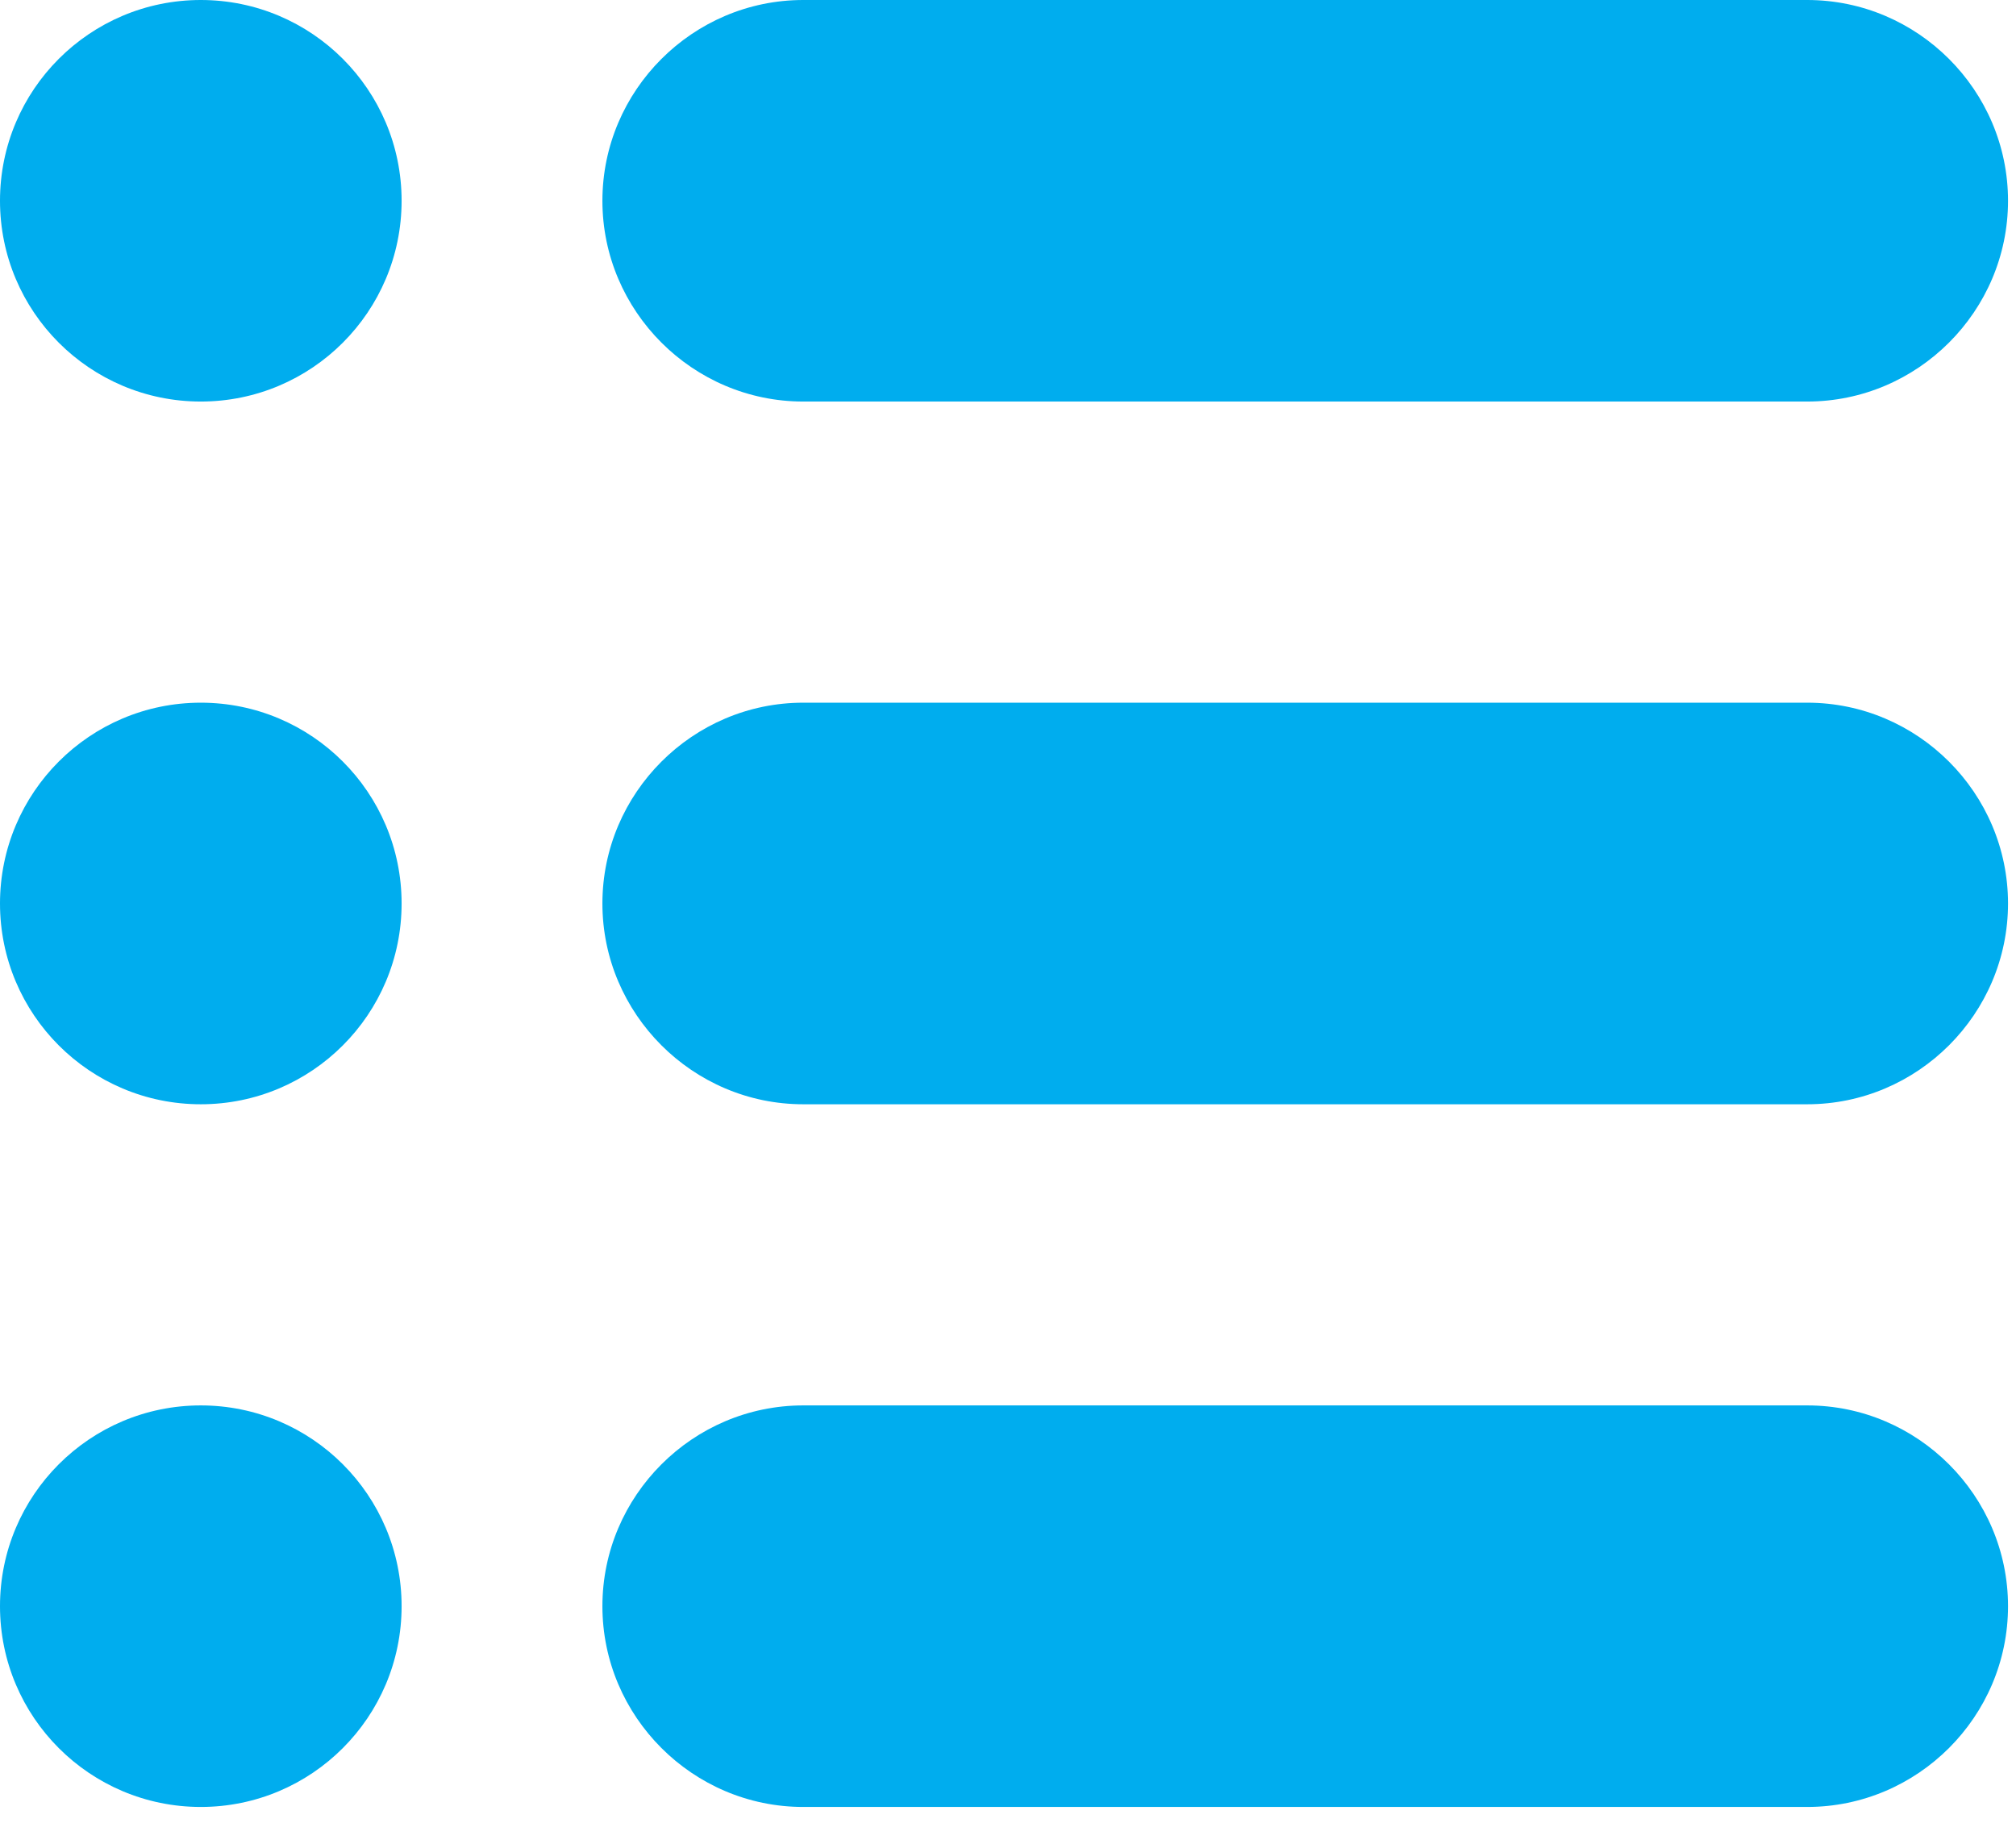
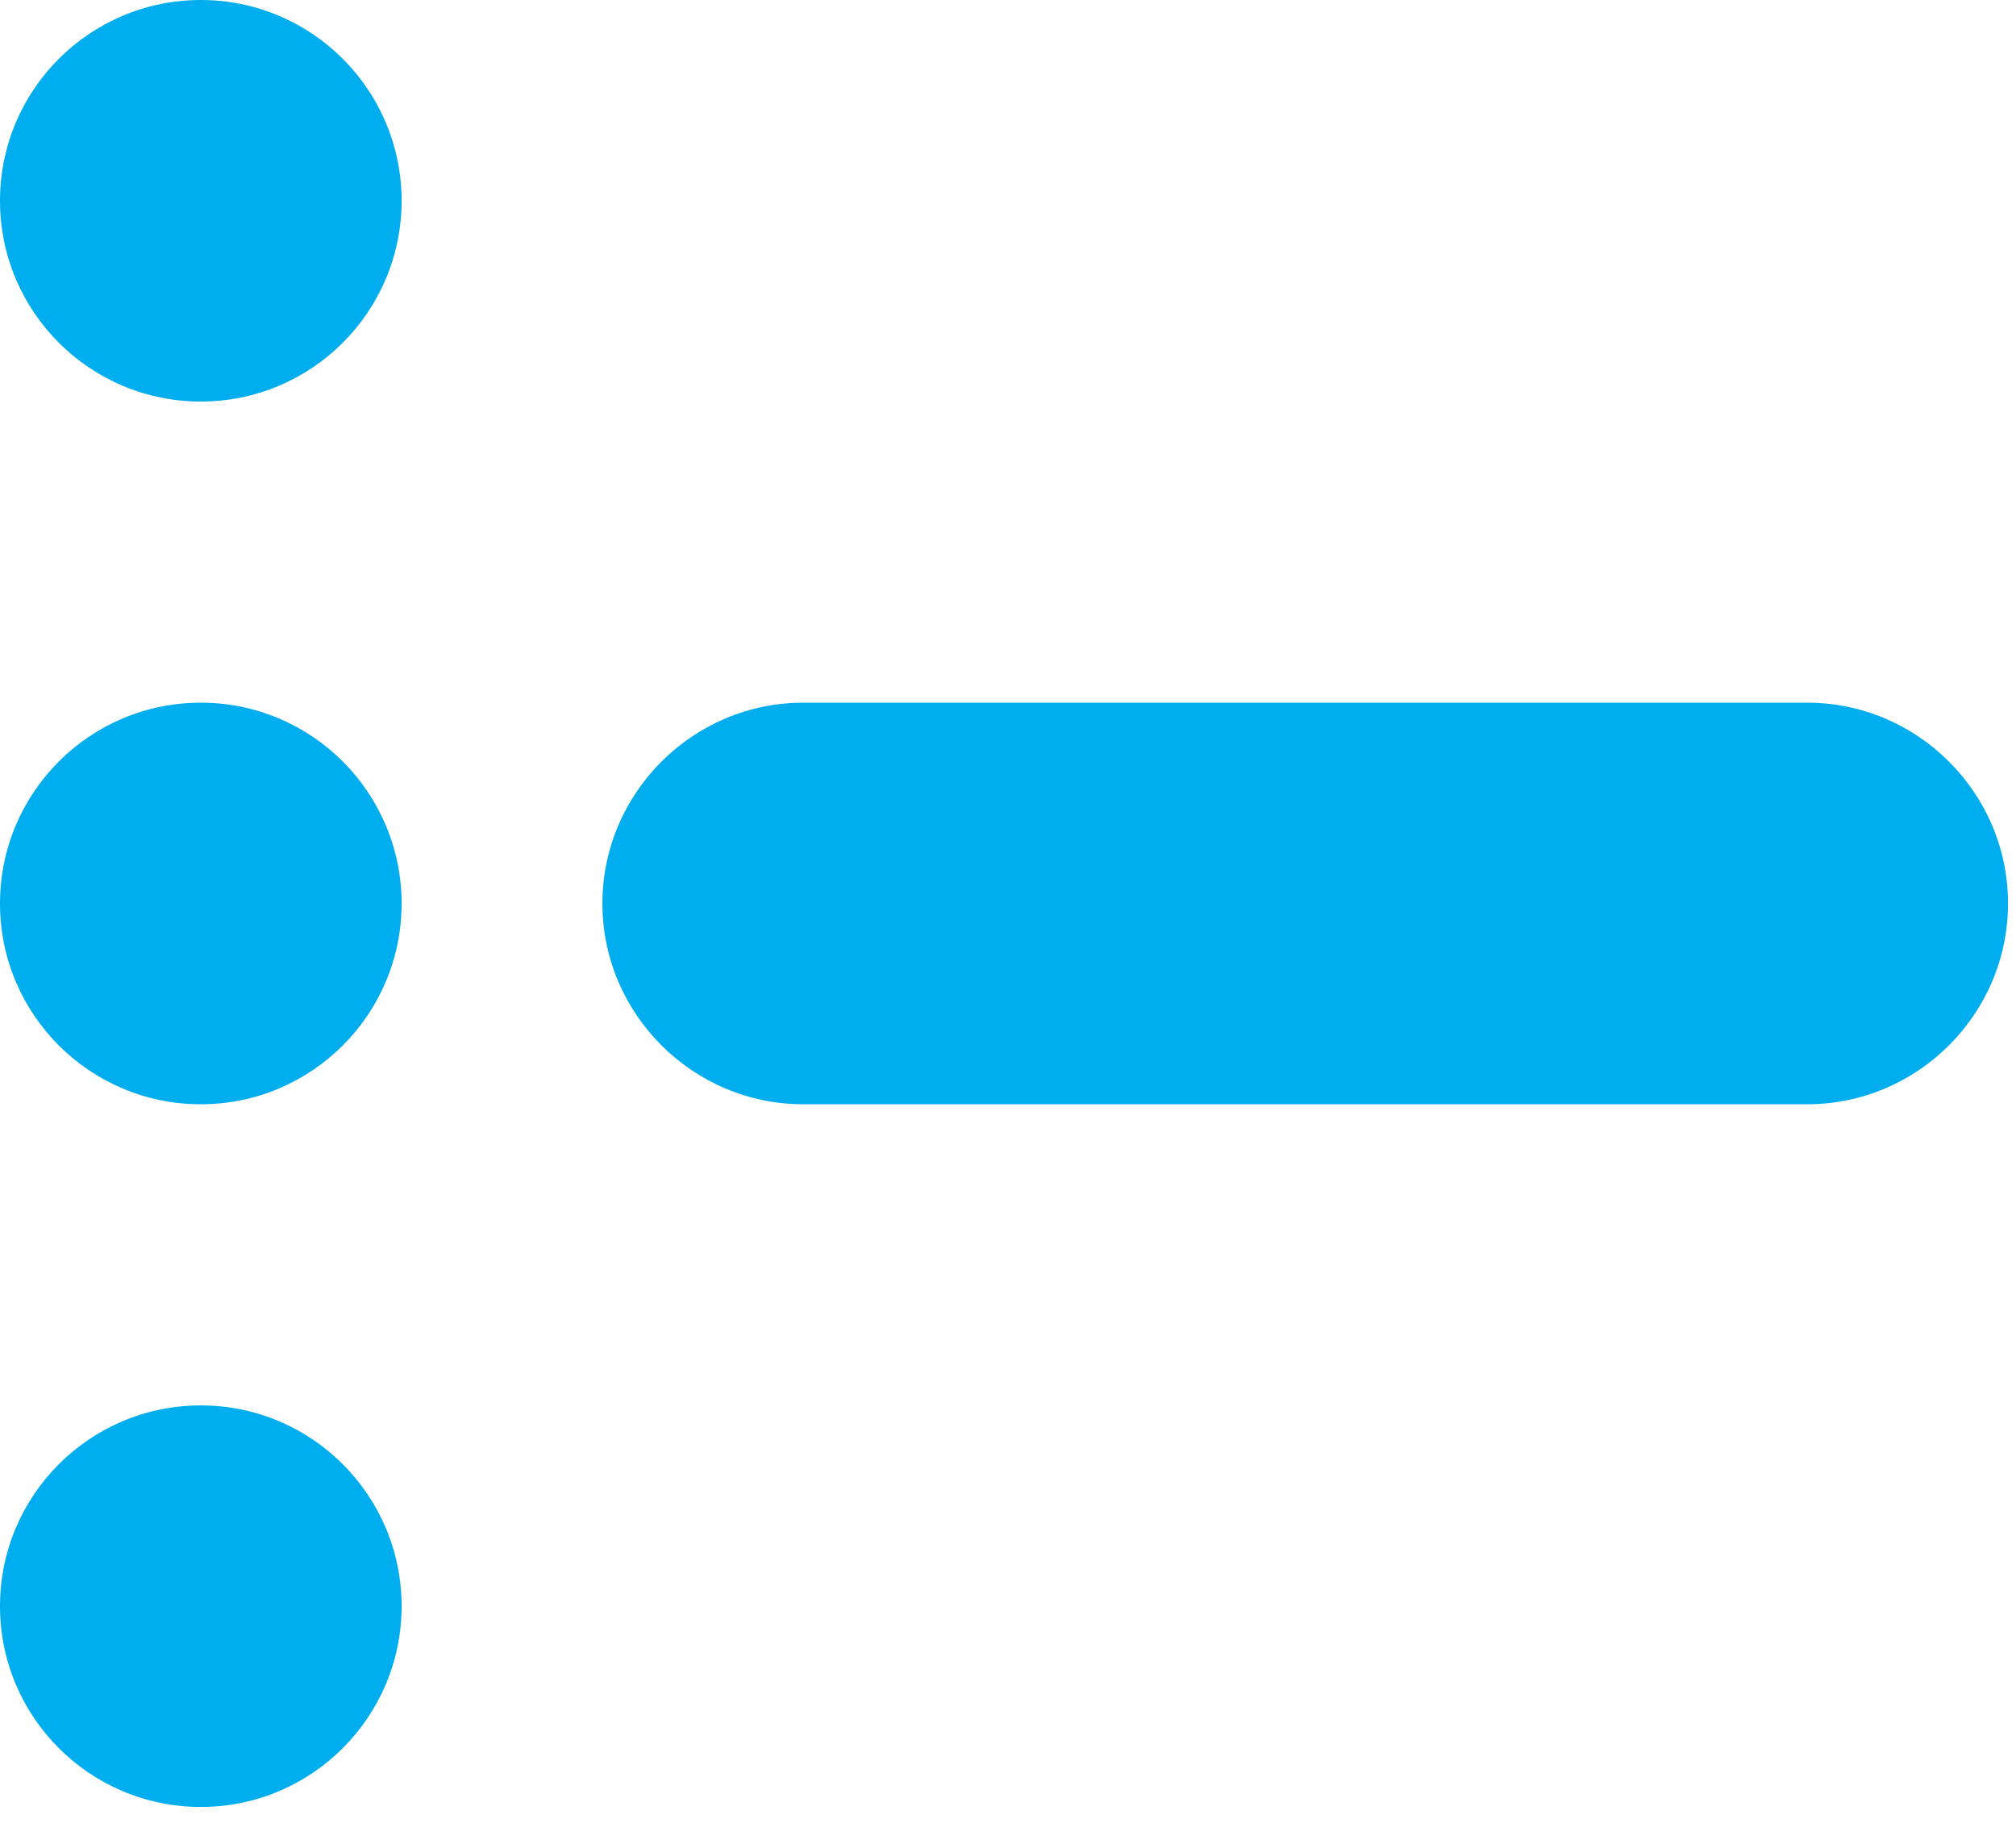
<svg xmlns="http://www.w3.org/2000/svg" width="48" height="44" viewBox="0 0 48 44" fill="none">
  <path d="M9.562 4.781C9.562 7.421 7.421 9.562 4.781 9.562C2.141 9.562 0 7.421 0 4.781C0 2.141 2.141 0 4.781 0C7.421 0 9.562 2.141 9.562 4.781Z" fill="#00ADEE" />
-   <path d="M19.124 9.562H43.029C45.659 9.562 47.81 7.411 47.81 4.781C47.81 2.151 45.659 0 43.029 0H19.124C16.495 0 14.343 2.151 14.343 4.781C14.343 7.411 16.495 9.562 19.124 9.562Z" fill="#00ADEE" />
  <path d="M9.562 21.515C9.562 24.155 7.421 26.296 4.781 26.296C2.141 26.296 0 24.155 0 21.515C0 18.874 2.141 16.733 4.781 16.733C7.421 16.733 9.562 18.874 9.562 21.515Z" fill="#00ADEE" />
  <path d="M43.029 16.733H19.124C16.495 16.733 14.343 18.885 14.343 21.515C14.343 24.144 16.495 26.296 19.124 26.296H43.029C45.659 26.296 47.81 24.144 47.81 21.515C47.81 18.885 45.659 16.733 43.029 16.733Z" fill="#00ADEE" />
  <path d="M9.562 38.248C9.562 40.888 7.421 43.029 4.781 43.029C2.141 43.029 0 40.888 0 38.248C0 35.608 2.141 33.467 4.781 33.467C7.421 33.467 9.562 35.608 9.562 38.248Z" fill="#00ADEE" />
-   <path d="M43.029 33.467H19.124C16.495 33.467 14.343 35.618 14.343 38.248C14.343 40.878 16.495 43.029 19.124 43.029H43.029C45.659 43.029 47.81 40.878 47.81 38.248C47.81 35.618 45.659 33.467 43.029 33.467Z" fill="#00ADEE" />
</svg>